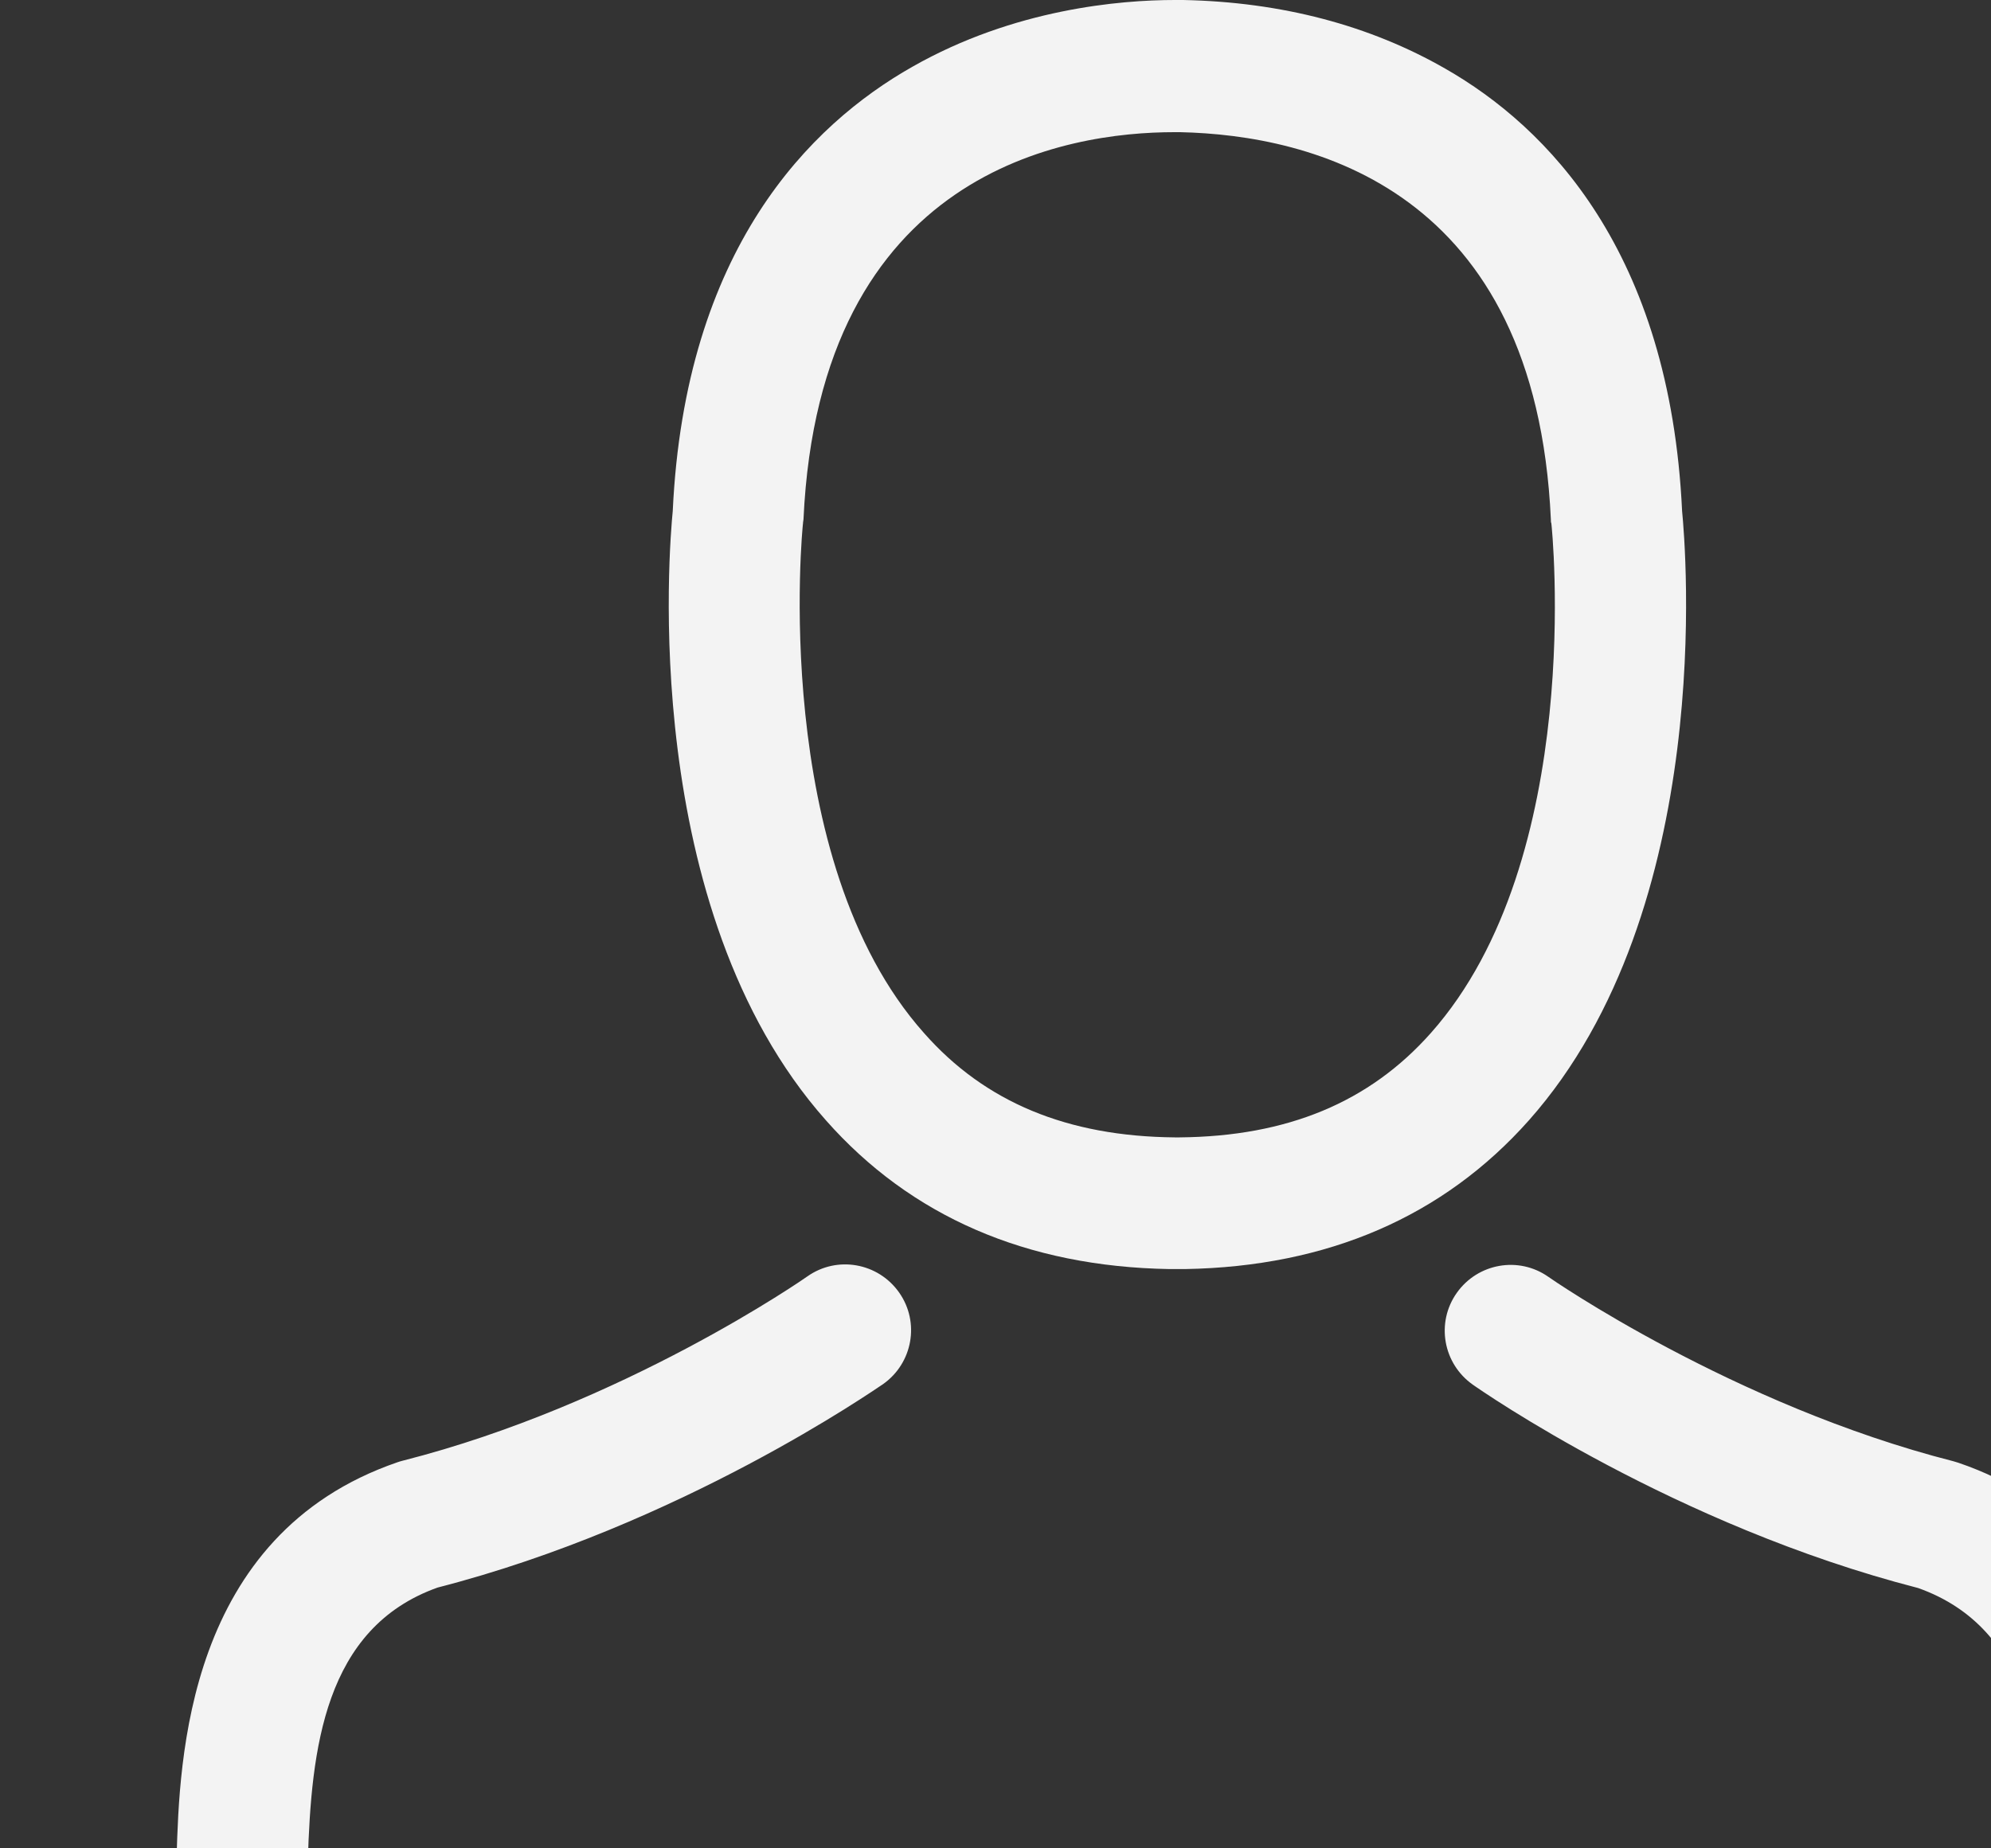
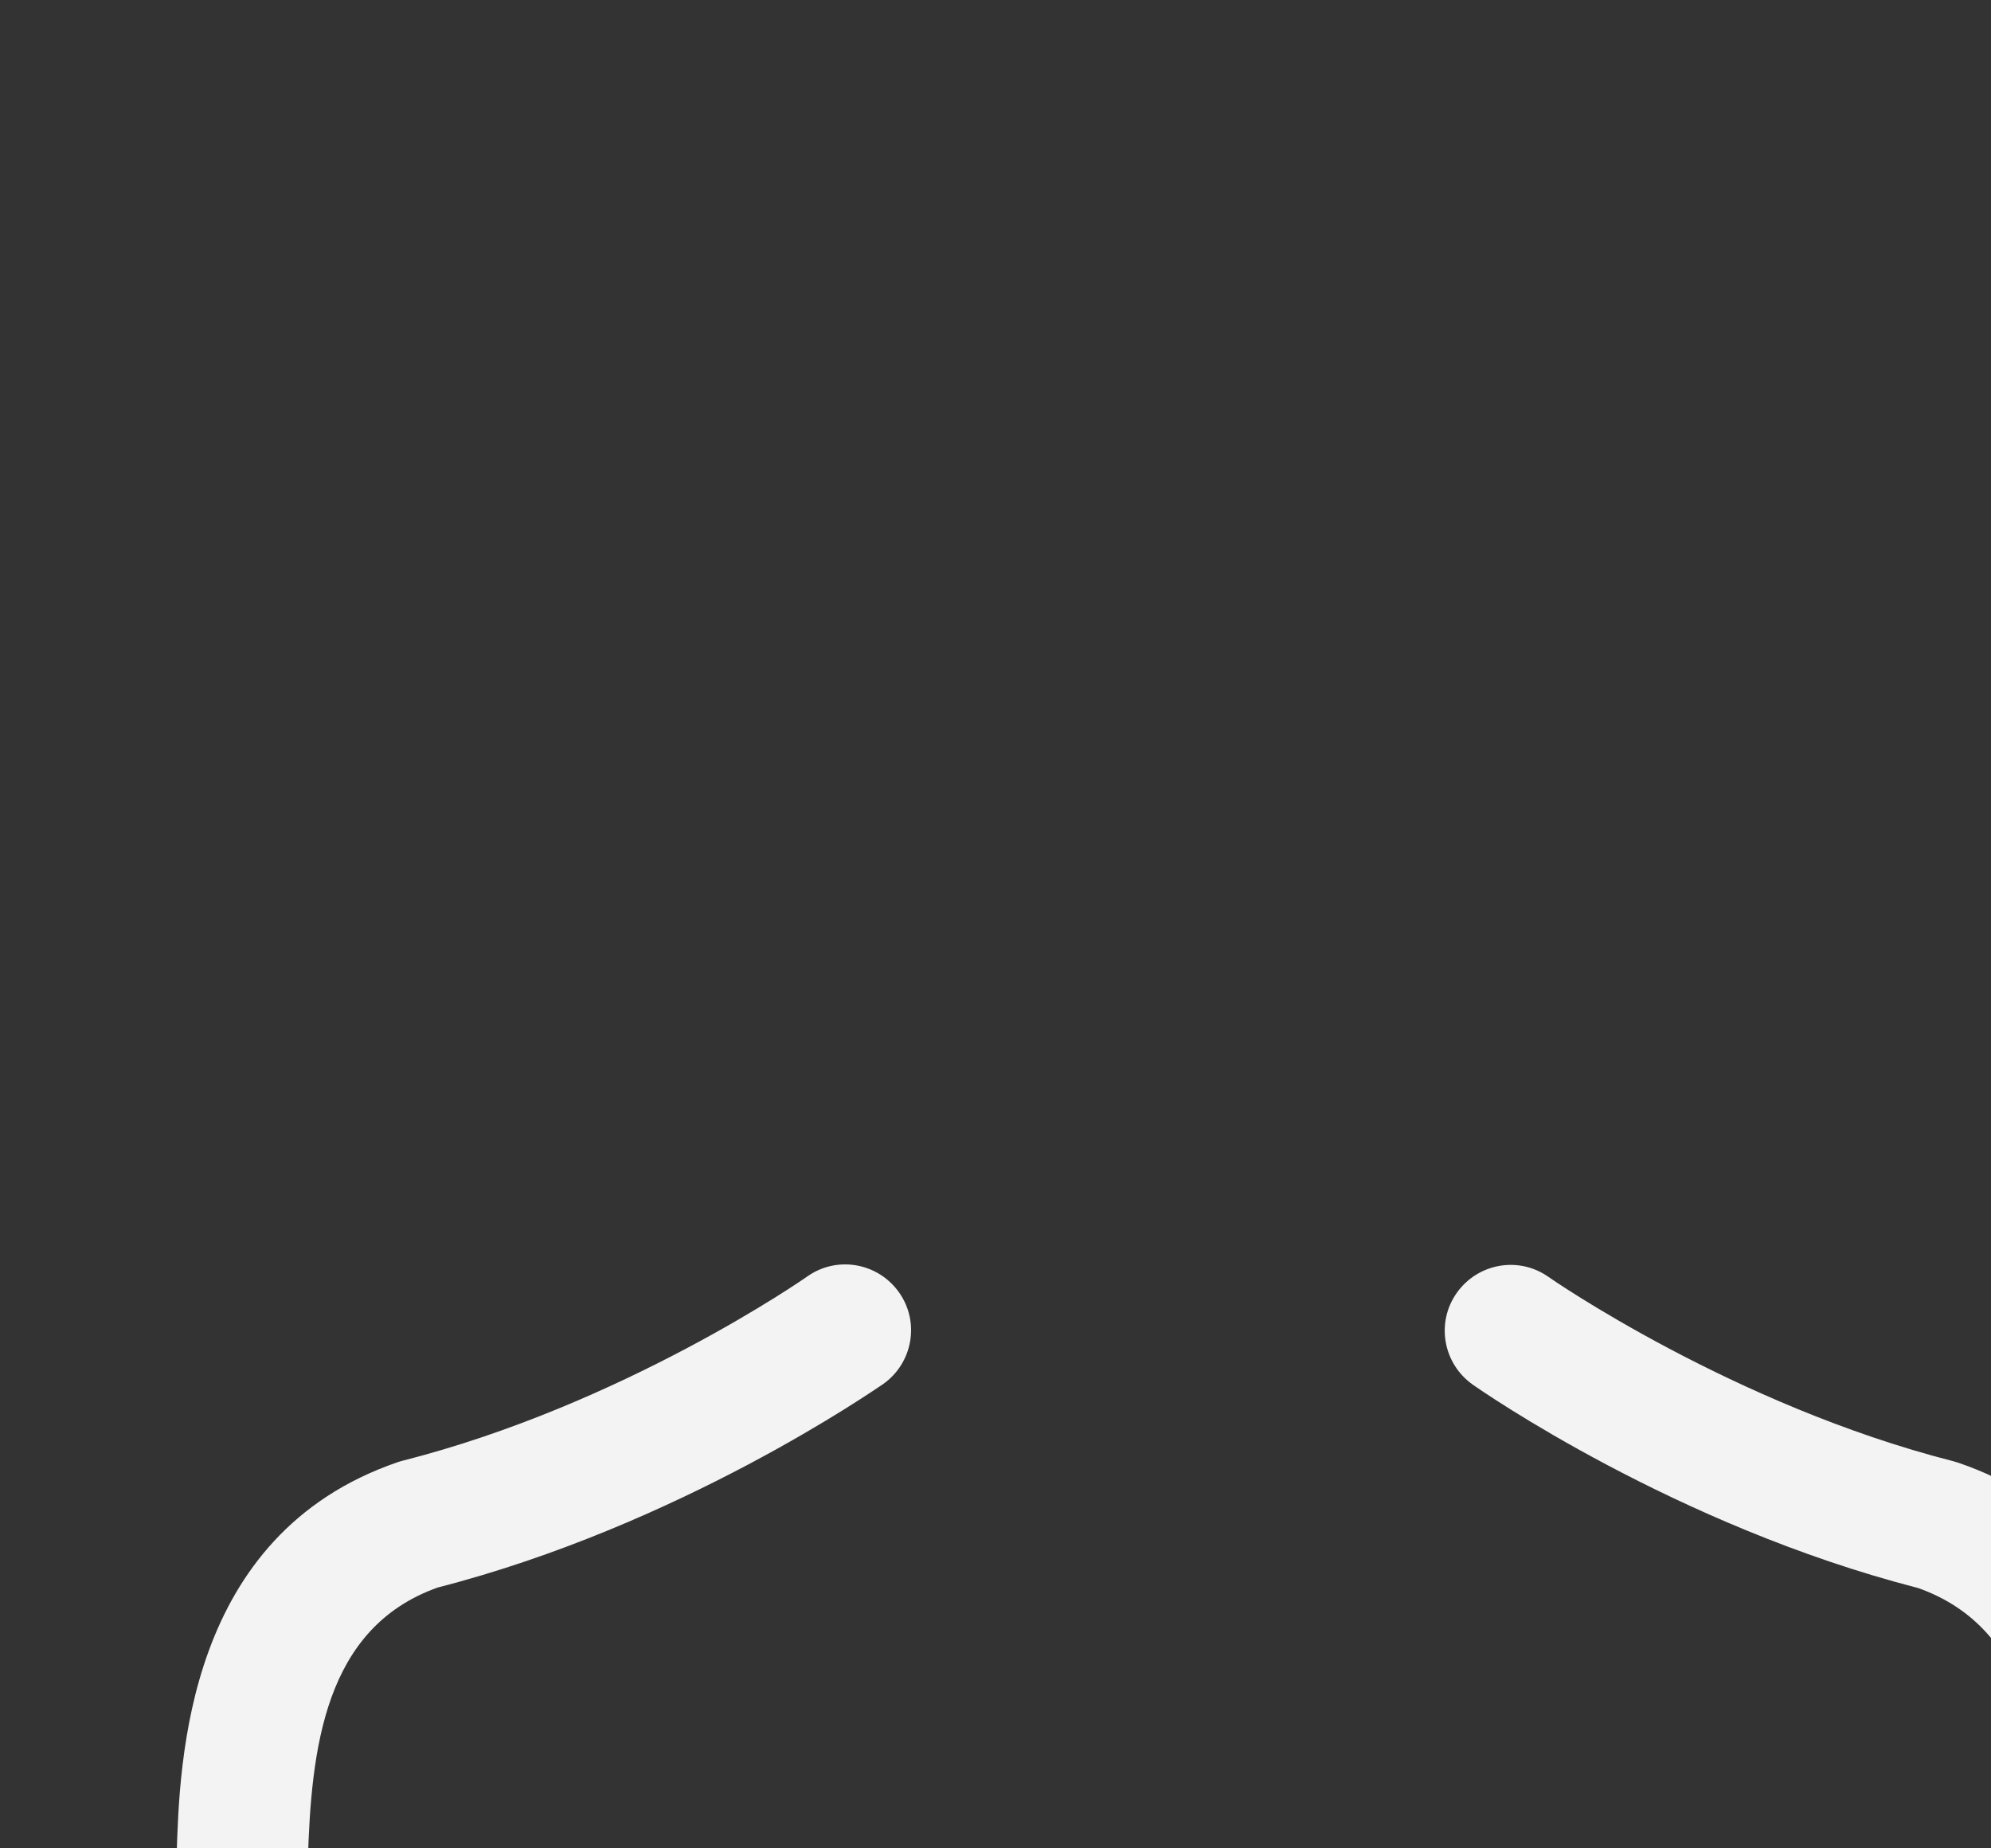
<svg xmlns="http://www.w3.org/2000/svg" width="322" height="299" viewBox="0 0 322 299" fill="none">
  <rect x="0" y="0" width="322" height="299" fill="#333333" stroke="none" />
  <g clip-path="url(#clip0)">
-     <path d="M189.119 205.293C189.514 205.293 189.908 205.293 190.382 205.293C190.54 205.293 190.697 205.293 190.855 205.293C191.092 205.293 191.407 205.293 191.644 205.293C214.761 204.899 233.46 196.772 247.268 181.229C277.643 146.988 272.594 88.287 272.042 82.685C270.069 40.633 250.187 20.514 233.776 11.125C221.547 4.103 207.266 0.316 191.329 0H190.776C190.697 0 190.54 0 190.461 0H189.987C181.23 0 164.03 1.42 147.54 10.809C130.971 20.198 110.773 40.317 108.801 82.685C108.249 88.287 103.199 146.988 133.575 181.229C147.303 196.772 166.002 204.899 189.119 205.293ZM129.867 84.658C129.867 84.421 129.946 84.184 129.946 84.027C132.549 27.457 172.709 21.381 189.908 21.381H190.224C190.382 21.381 190.619 21.381 190.855 21.381C212.158 21.855 248.372 30.534 250.818 84.027C250.818 84.263 250.818 84.5 250.897 84.658C250.976 85.21 256.499 138.861 231.409 167.107C221.468 178.31 208.213 183.833 190.776 183.991C190.619 183.991 190.54 183.991 190.382 183.991C190.224 183.991 190.145 183.991 189.987 183.991C172.63 183.833 159.296 178.31 149.434 167.107C124.423 139.019 129.788 85.131 129.867 84.658Z" fill="#F3F3F3" />
    <path d="M352.518 302.654C352.518 302.575 352.518 302.496 352.518 302.417C352.518 301.786 352.439 301.155 352.439 300.445C351.966 284.823 350.94 248.293 316.698 236.616C316.461 236.537 316.146 236.458 315.909 236.379C280.326 227.306 250.739 206.793 250.423 206.556C245.611 203.163 238.983 204.347 235.591 209.159C232.198 213.972 233.381 220.6 238.194 223.992C239.535 224.939 270.937 246.794 310.228 256.893C328.612 263.442 330.663 283.087 331.215 301.076C331.215 301.786 331.215 302.417 331.294 303.049C331.373 310.149 330.9 321.116 329.637 327.428C316.856 334.687 266.755 359.776 190.54 359.776C114.639 359.776 64.223 334.608 51.363 327.349C50.101 321.037 49.548 310.07 49.706 302.97C49.706 302.338 49.785 301.707 49.785 300.997C50.337 283.008 52.389 263.363 70.772 256.814C110.063 246.715 141.465 224.781 142.806 223.913C147.619 220.521 148.802 213.893 145.41 209.081C142.017 204.268 135.39 203.084 130.577 206.477C130.261 206.714 100.832 227.227 65.091 236.301C64.776 236.379 64.539 236.458 64.302 236.537C30.06 248.293 29.035 284.823 28.561 300.366C28.561 301.076 28.561 301.707 28.482 302.338C28.482 302.417 28.482 302.496 28.482 302.575C28.404 306.678 28.325 327.744 32.506 338.316C33.295 340.367 34.715 342.103 36.609 343.287C38.976 344.865 95.704 381 190.618 381C285.533 381 342.261 344.786 344.628 343.287C346.443 342.103 347.942 340.367 348.731 338.316C352.676 327.823 352.597 306.757 352.518 302.654Z" fill="#F3F3F3" />
  </g>
  <defs>
    <clipPath id="clip0">
      <rect width="381" height="381" fill="white" />
    </clipPath>
  </defs>
</svg>